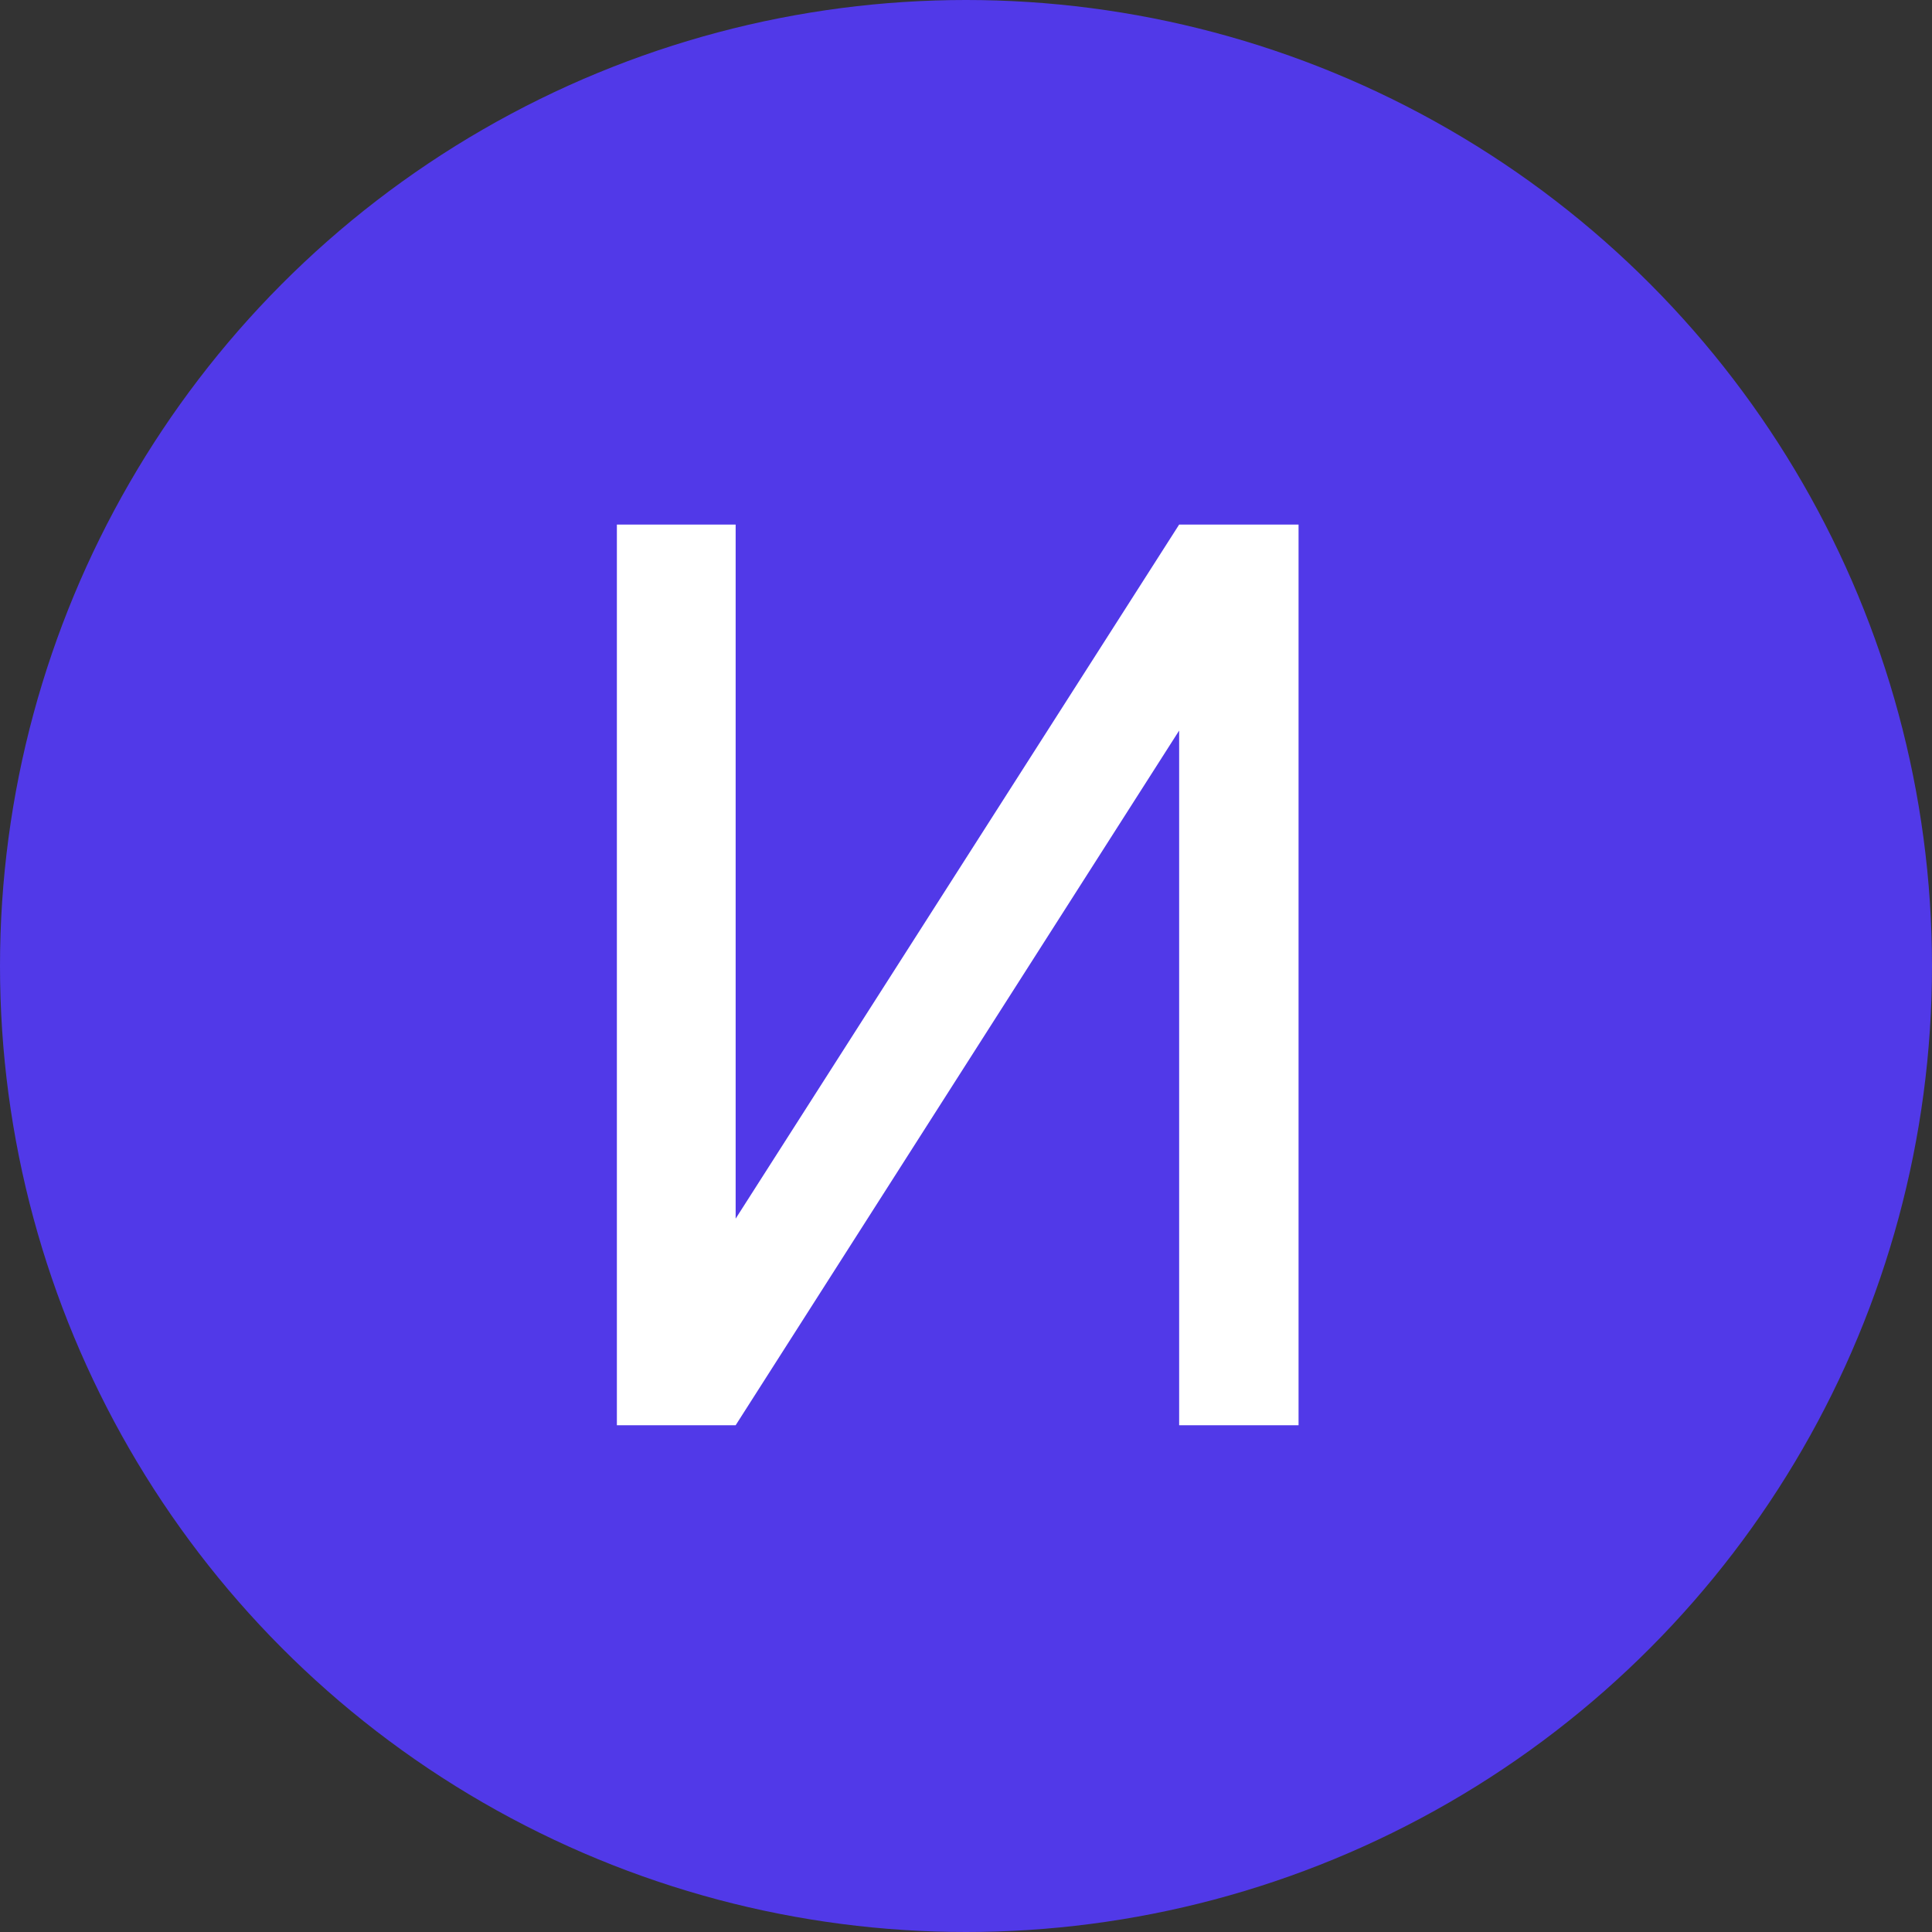
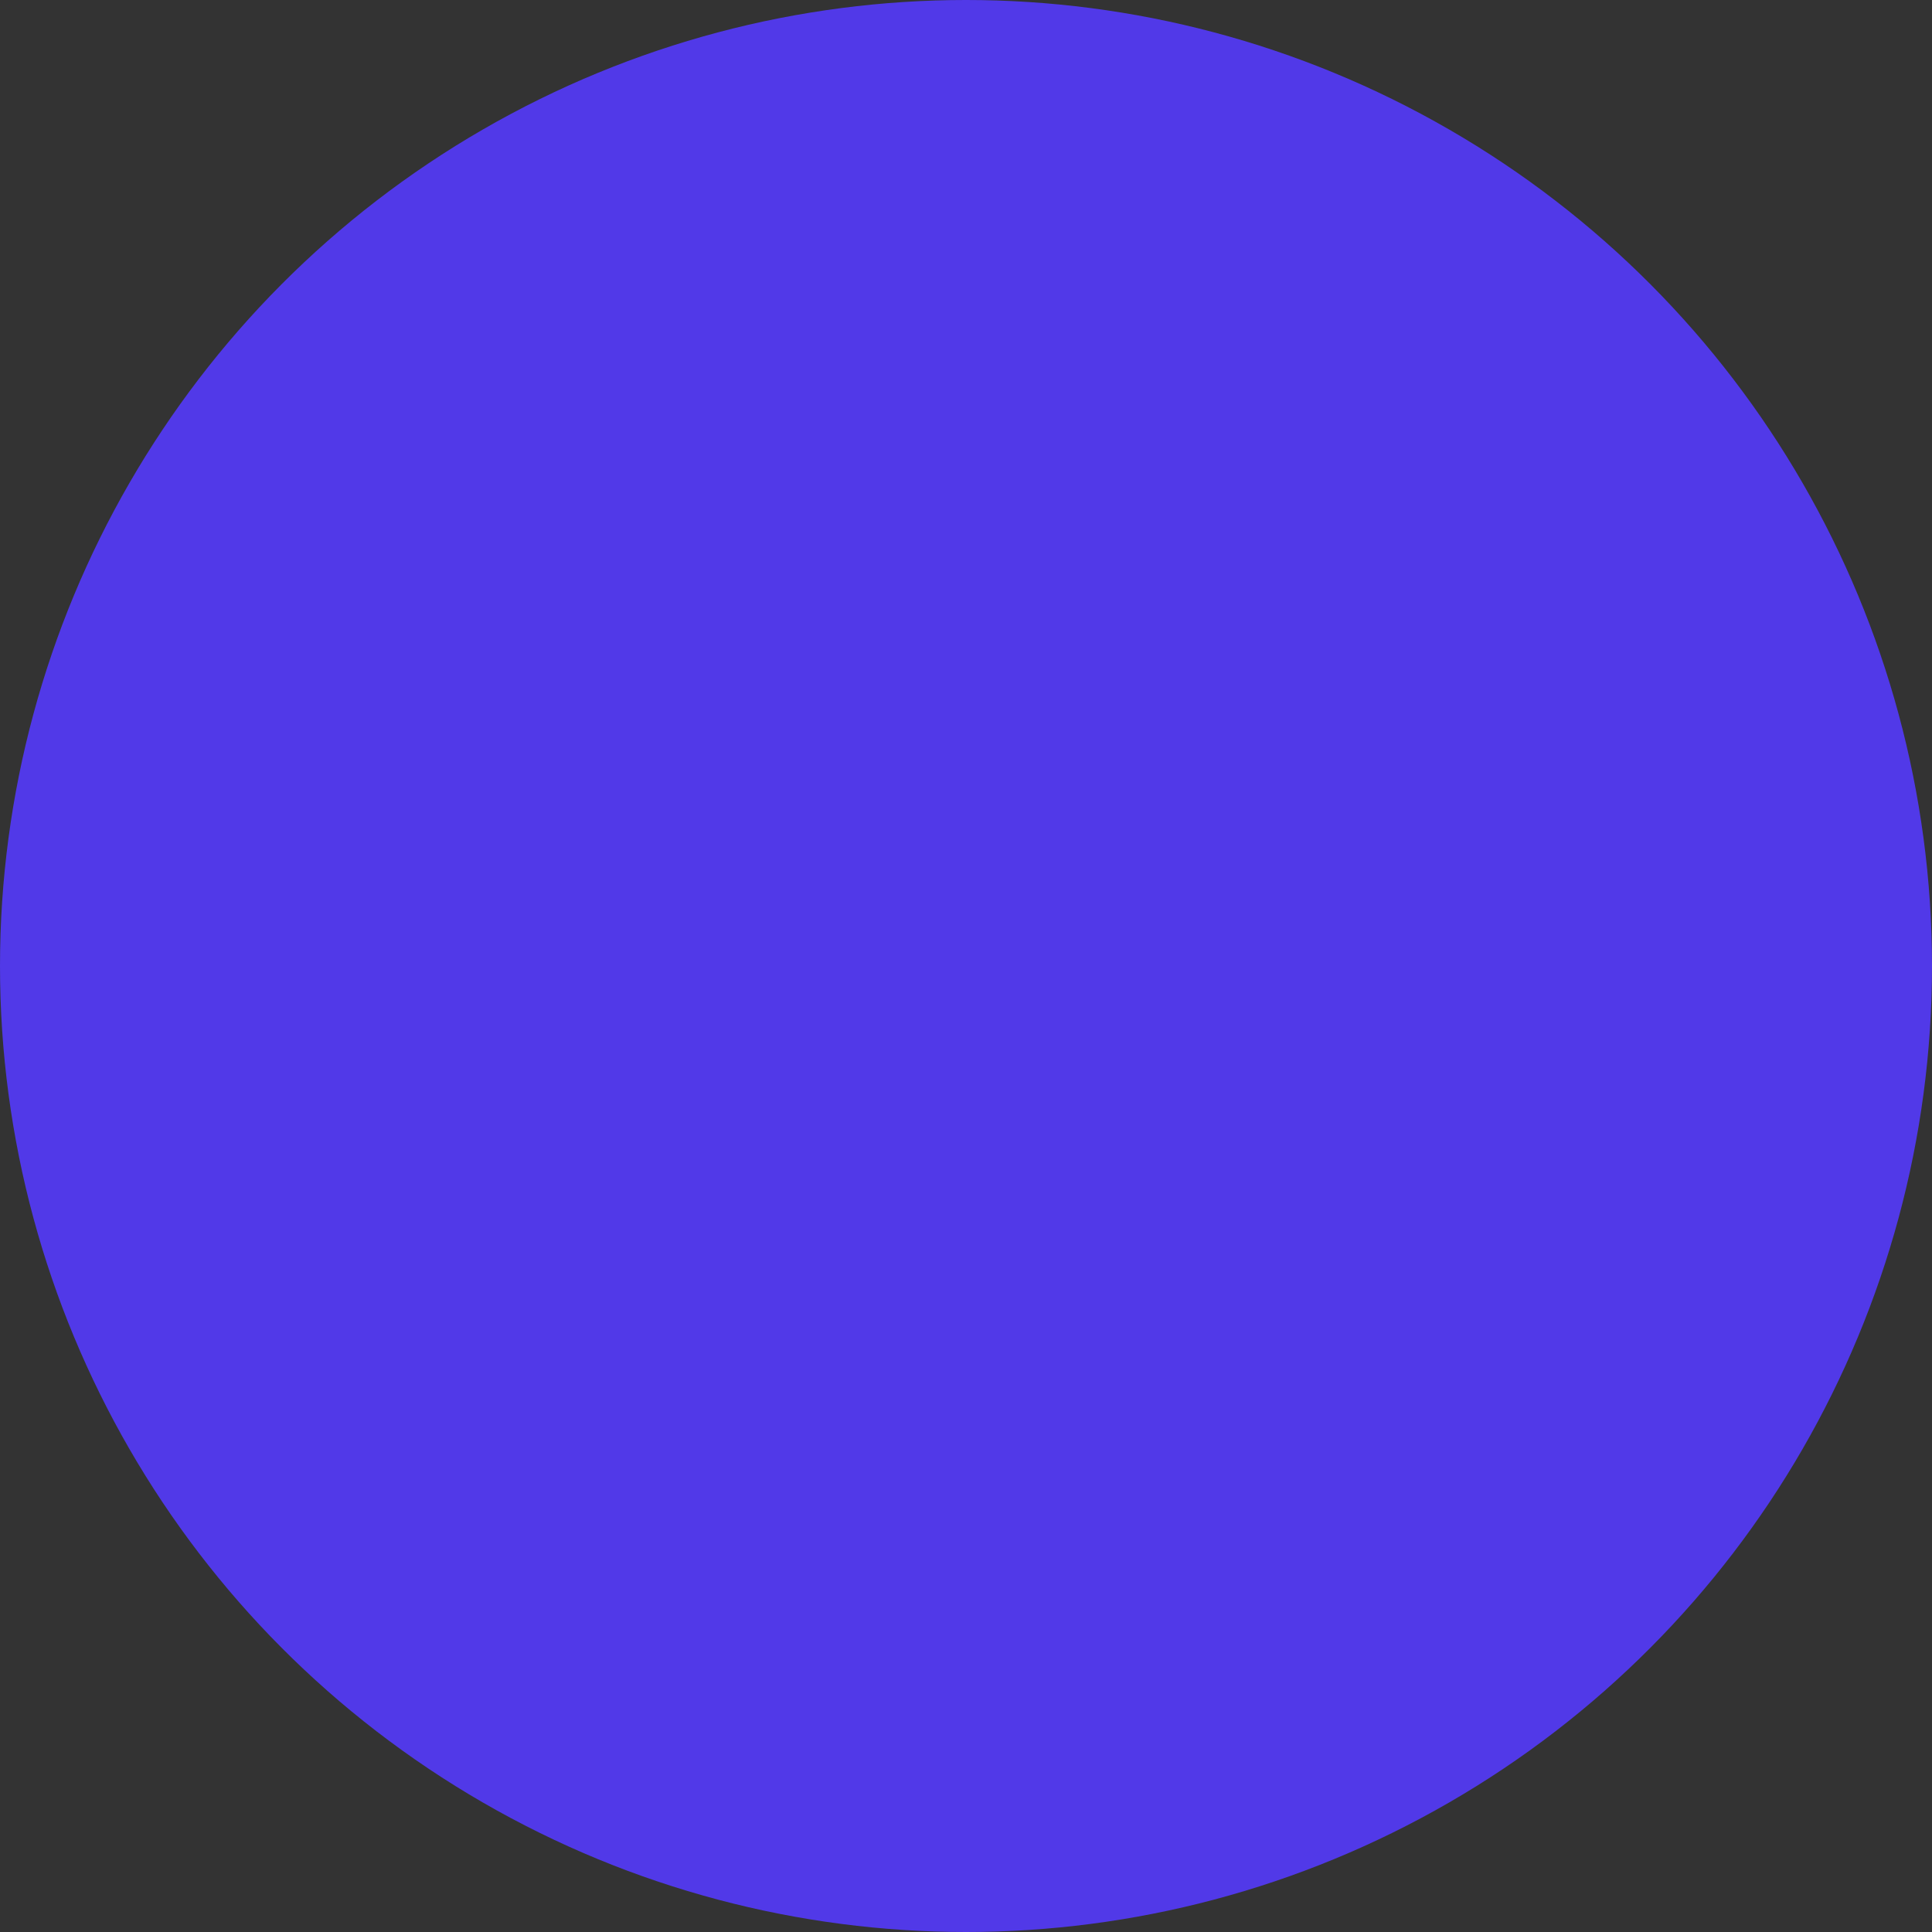
<svg xmlns="http://www.w3.org/2000/svg" width="61" height="61" viewBox="0 0 61 61" fill="none">
  <rect x="0" y="0" width="61" height="61" fill="#333333" stroke="none" />
  <circle cx="30.5" cy="30.5" r="30.5" fill="#5139E8" />
-   <path d="M23.227 38.477L37.23 16.562H41V45H37.23V23.066L23.227 45H19.477V16.562H23.227V38.477Z" fill="white" />
</svg>